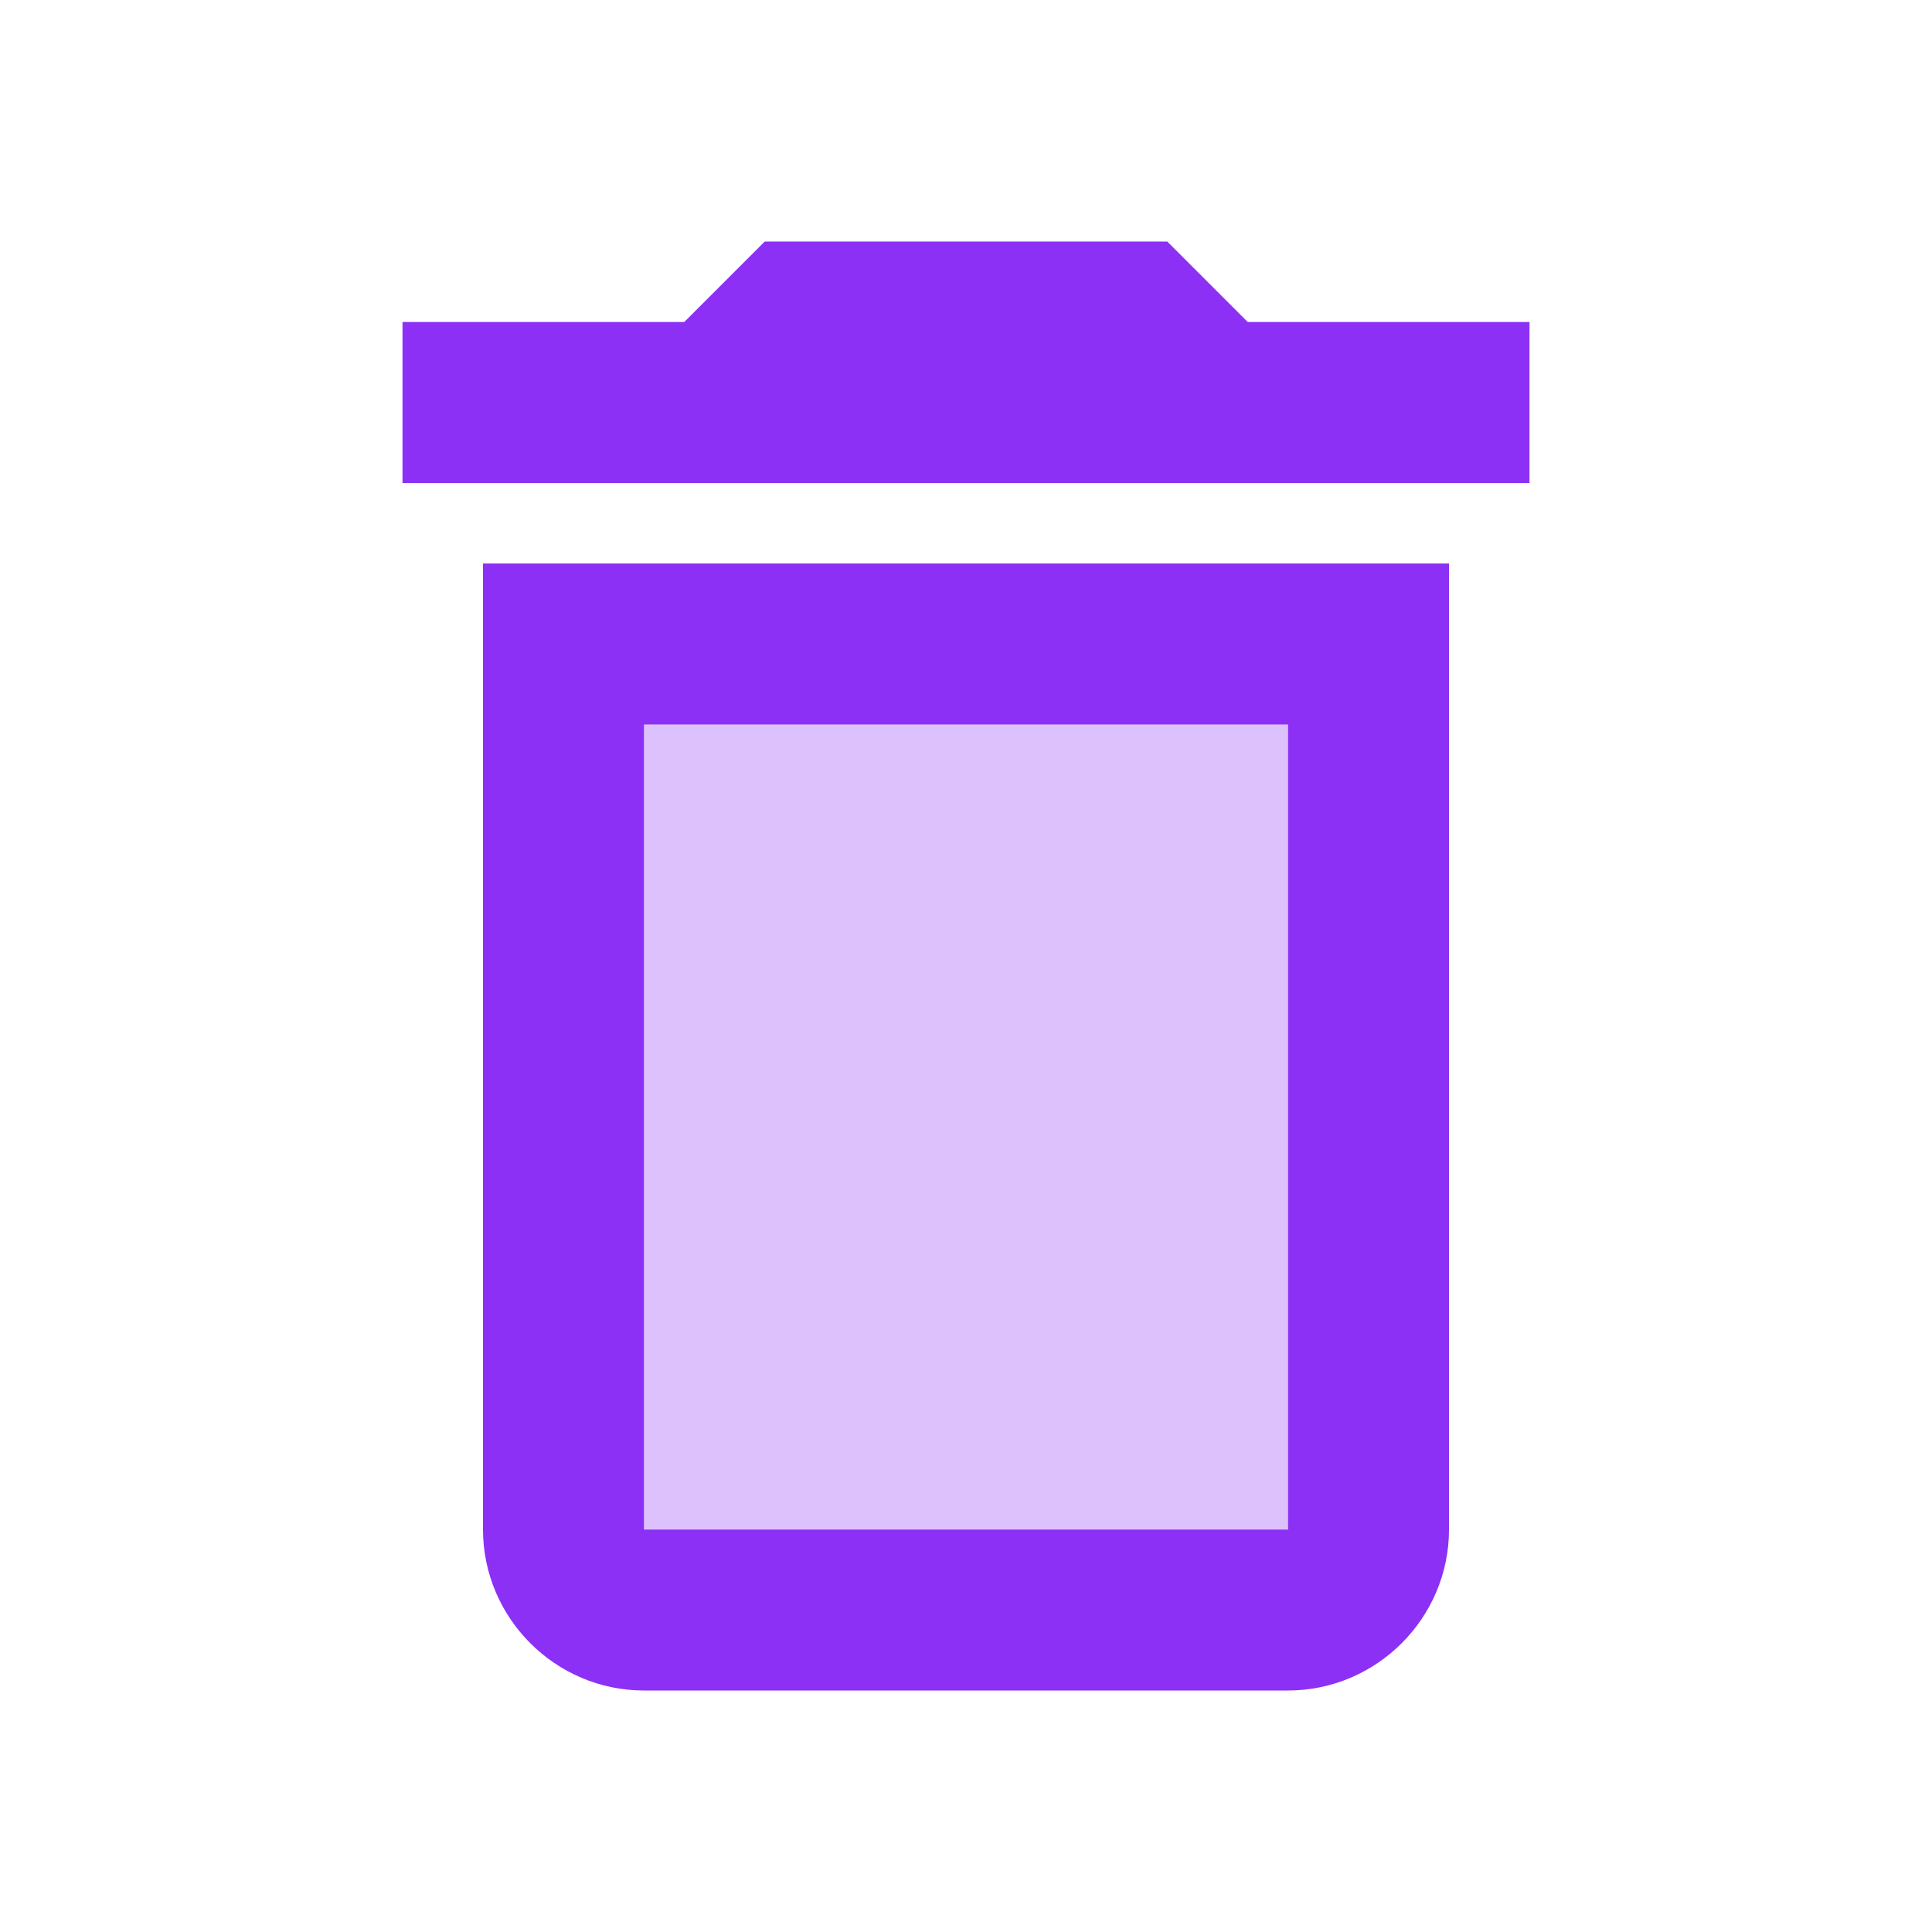
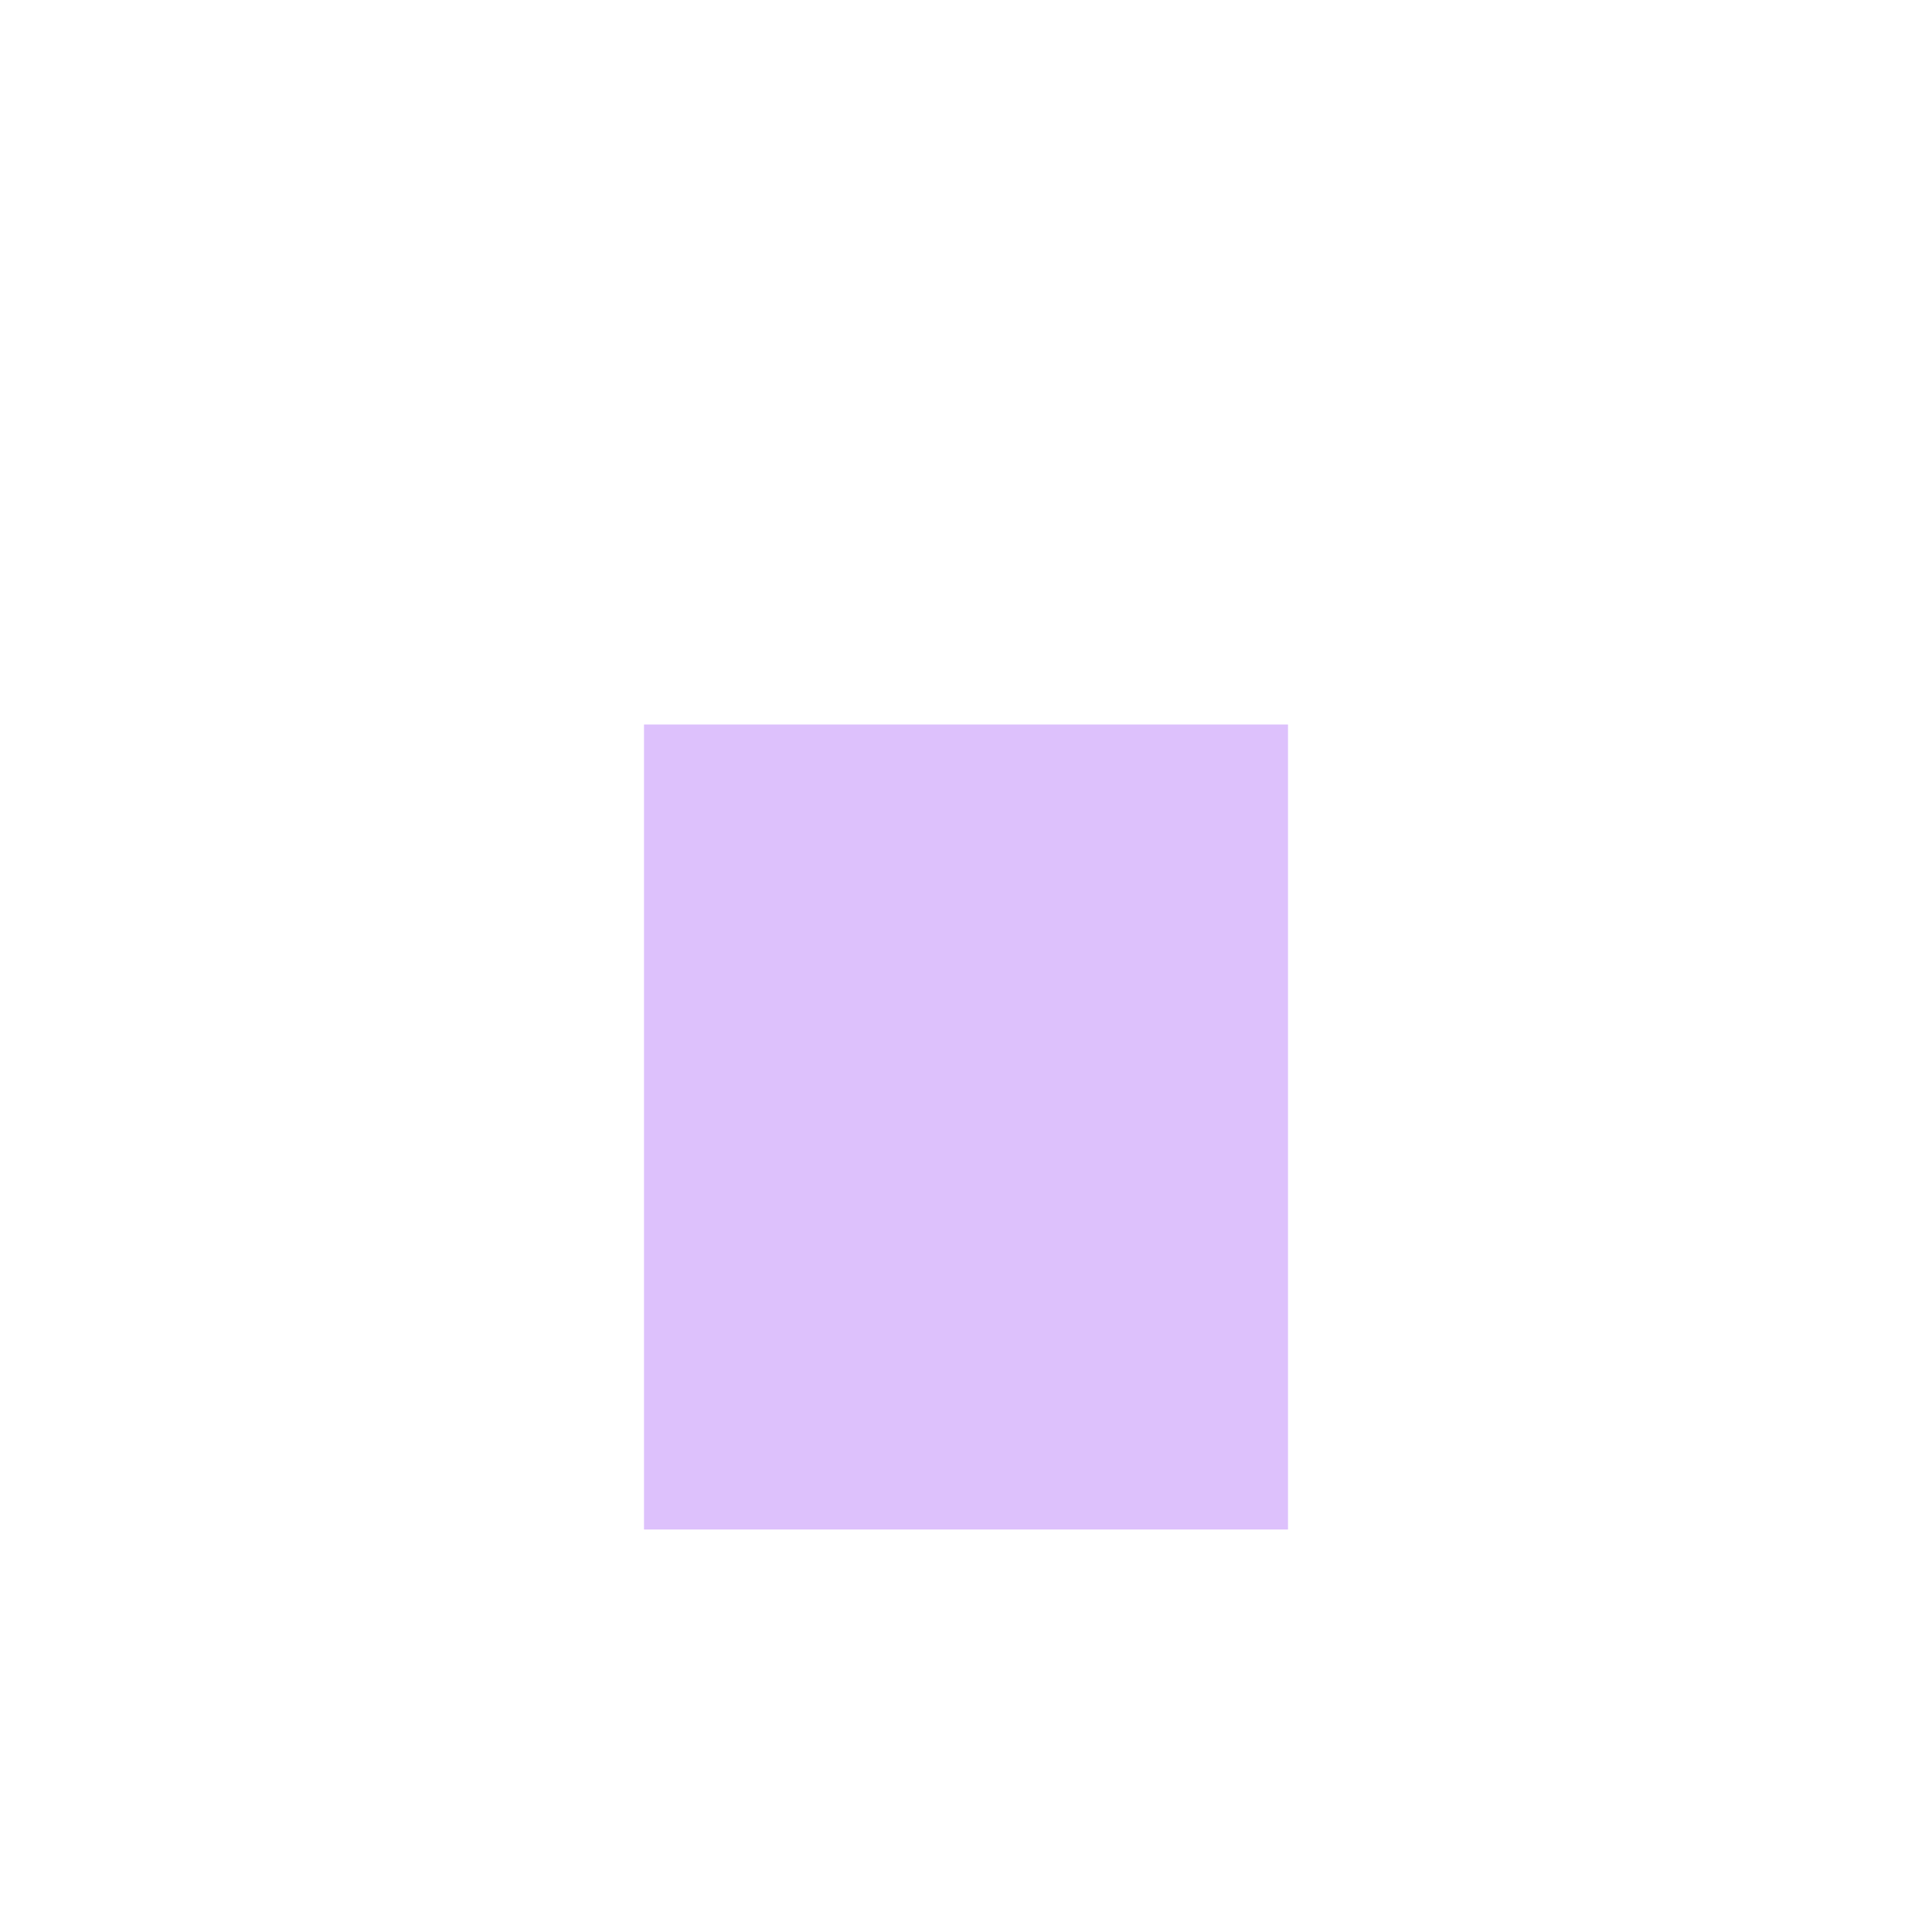
<svg xmlns="http://www.w3.org/2000/svg" width="120" height="120" viewBox="0 0 120 120" fill="none">
  <path opacity="0.3" d="M40 45H80V95H40V45Z" fill="#8C30F5" />
-   <path d="M77.5 20L72.5 15H47.5L42.5 20H25V30H95V20H77.5ZM30 95C30 100.5 34.5 105 40 105H80C85.5 105 90 100.5 90 95V35H30V95ZM40 45H80V95H40V45Z" fill="#8C30F5" />
</svg>